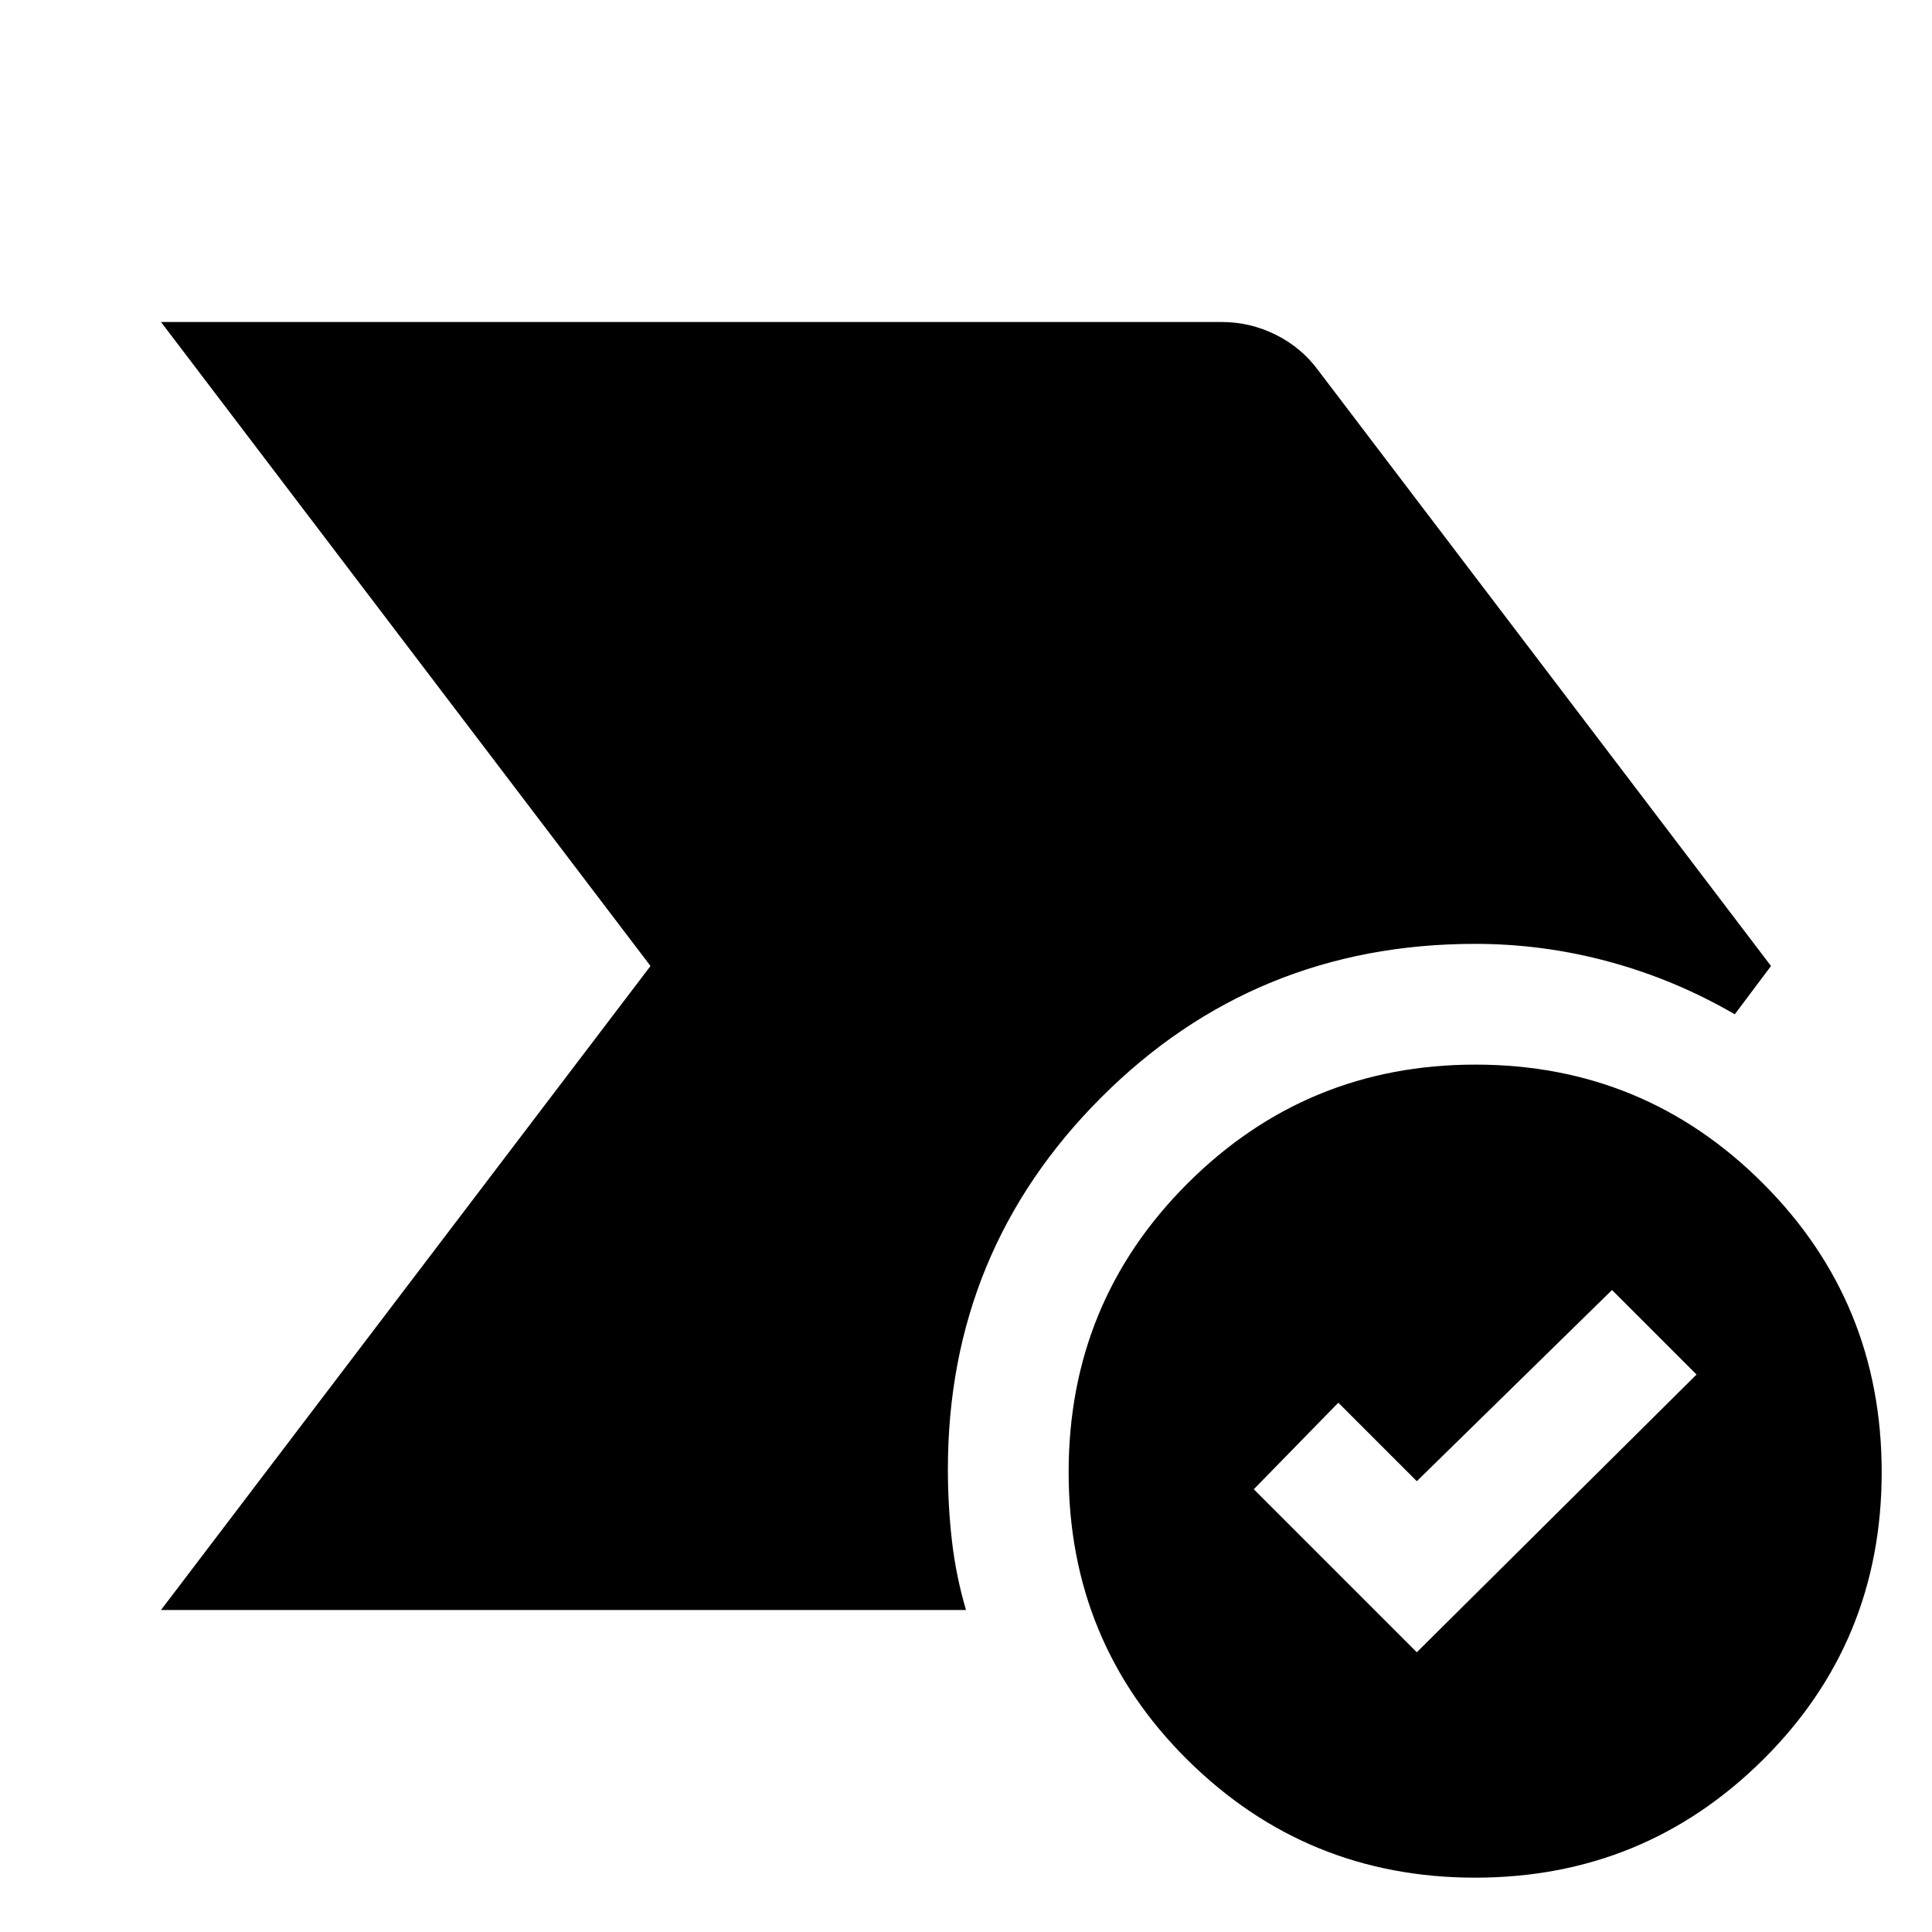
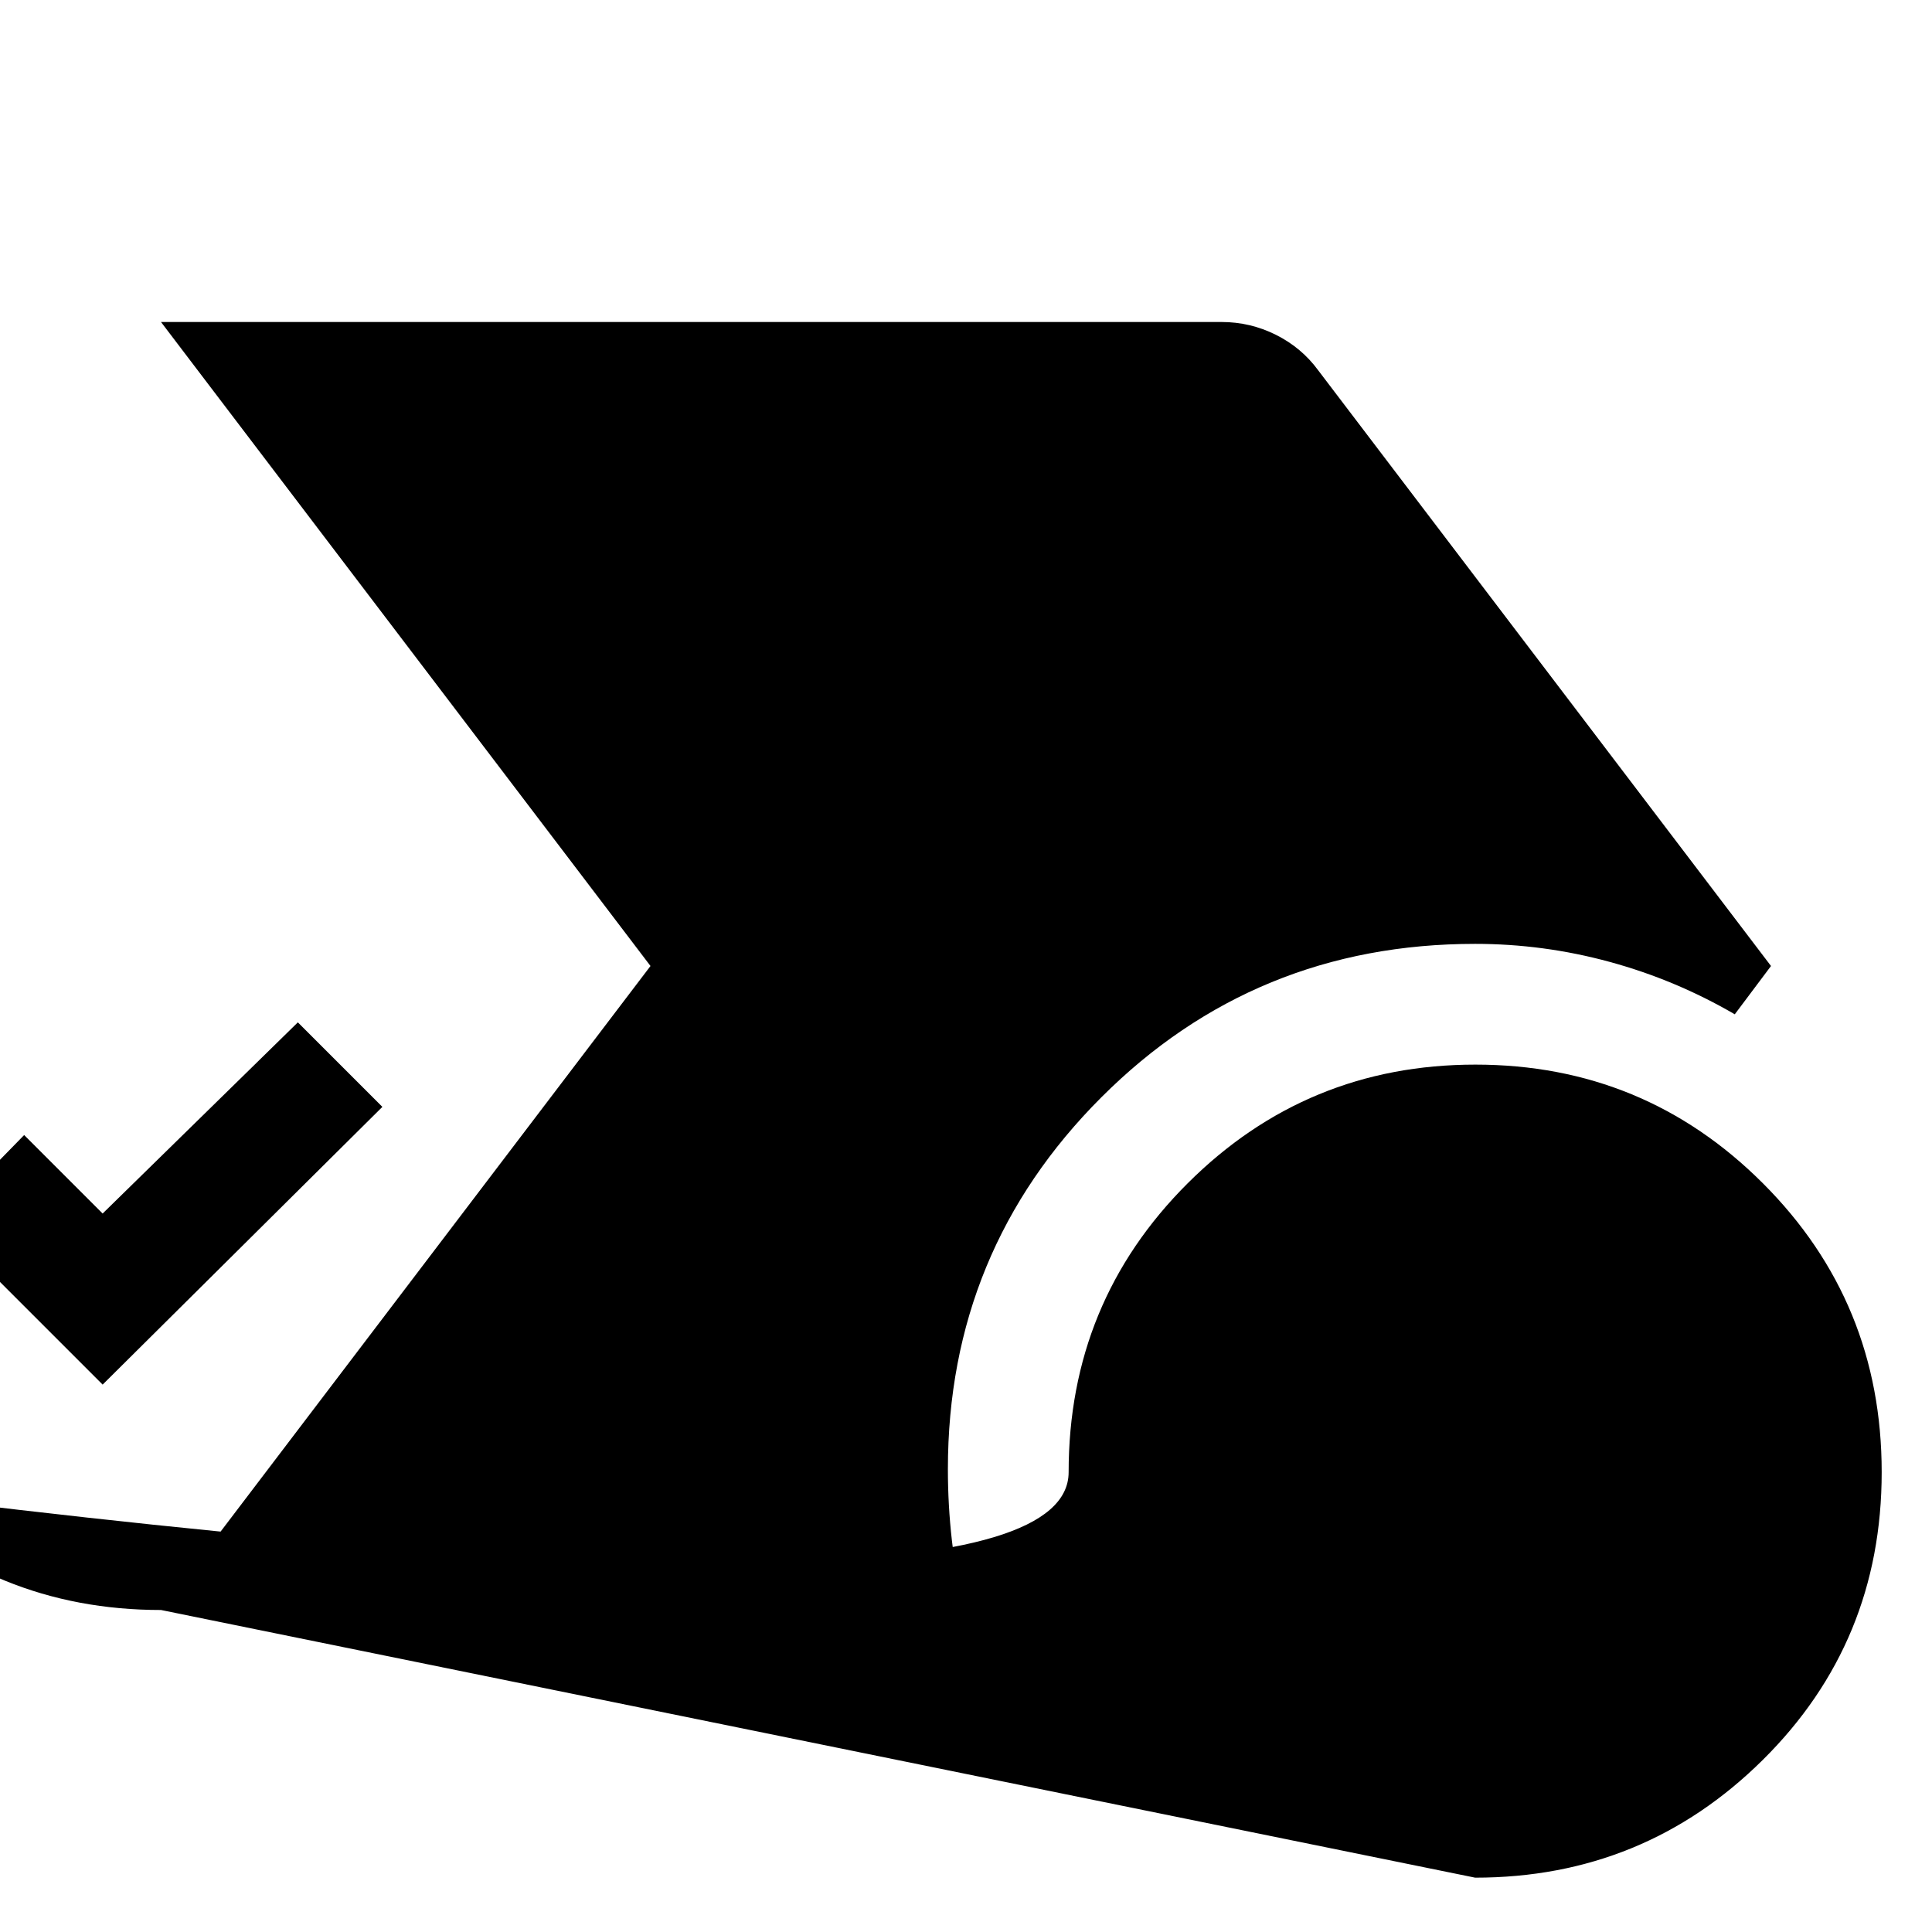
<svg xmlns="http://www.w3.org/2000/svg" height="48px" viewBox="0 -960 960 960" width="48px" fill="000">
-   <path d="m80-160 243.23-320L80-800h527q14.25 0 27 6.37 12.75 6.38 21 17.63l225 296-18 24q-29.42-17.13-62.21-26.06Q767-491 733-491q-109.48 0-185.74 76.24T471-230q0 18 2 35.5t7 34.5H80ZM733-27q-83.83 0-142.92-58.5Q531-144 531-228.5T590.12-372q59.12-59 143-59T876-372q59 59 59 143.5t-59.09 143Q816.83-27 733-27Zm-29-112 139-138-42-42-97 95-39-39-42 43 81 81Z" />
+   <path d="m80-160 243.23-320L80-800h527q14.25 0 27 6.37 12.75 6.38 21 17.63l225 296-18 24q-29.42-17.13-62.21-26.06Q767-491 733-491q-109.48 0-185.74 76.24T471-230q0 18 2 35.5t7 34.5H80Zq-83.83 0-142.92-58.5Q531-144 531-228.5T590.12-372q59.12-59 143-59T876-372q59 59 59 143.5t-59.09 143Q816.83-27 733-27Zm-29-112 139-138-42-42-97 95-39-39-42 43 81 81Z" />
</svg>